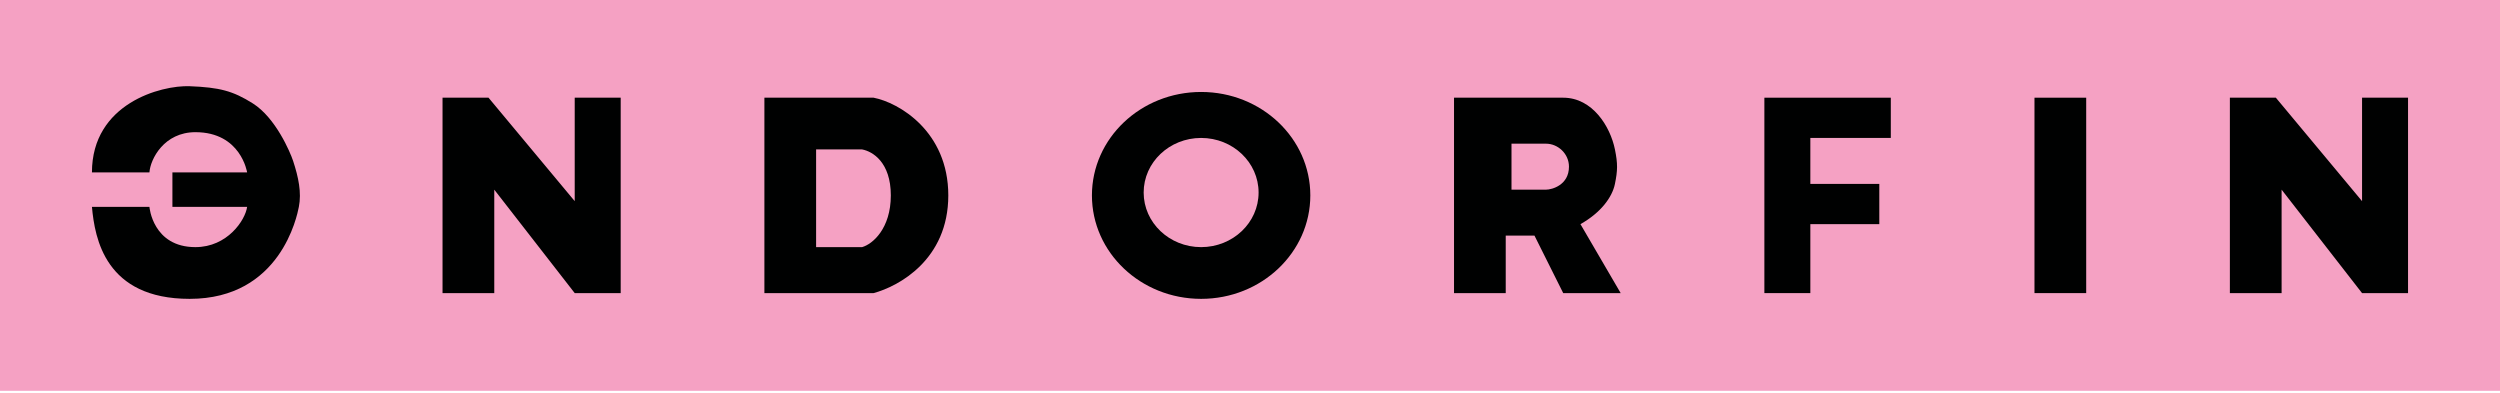
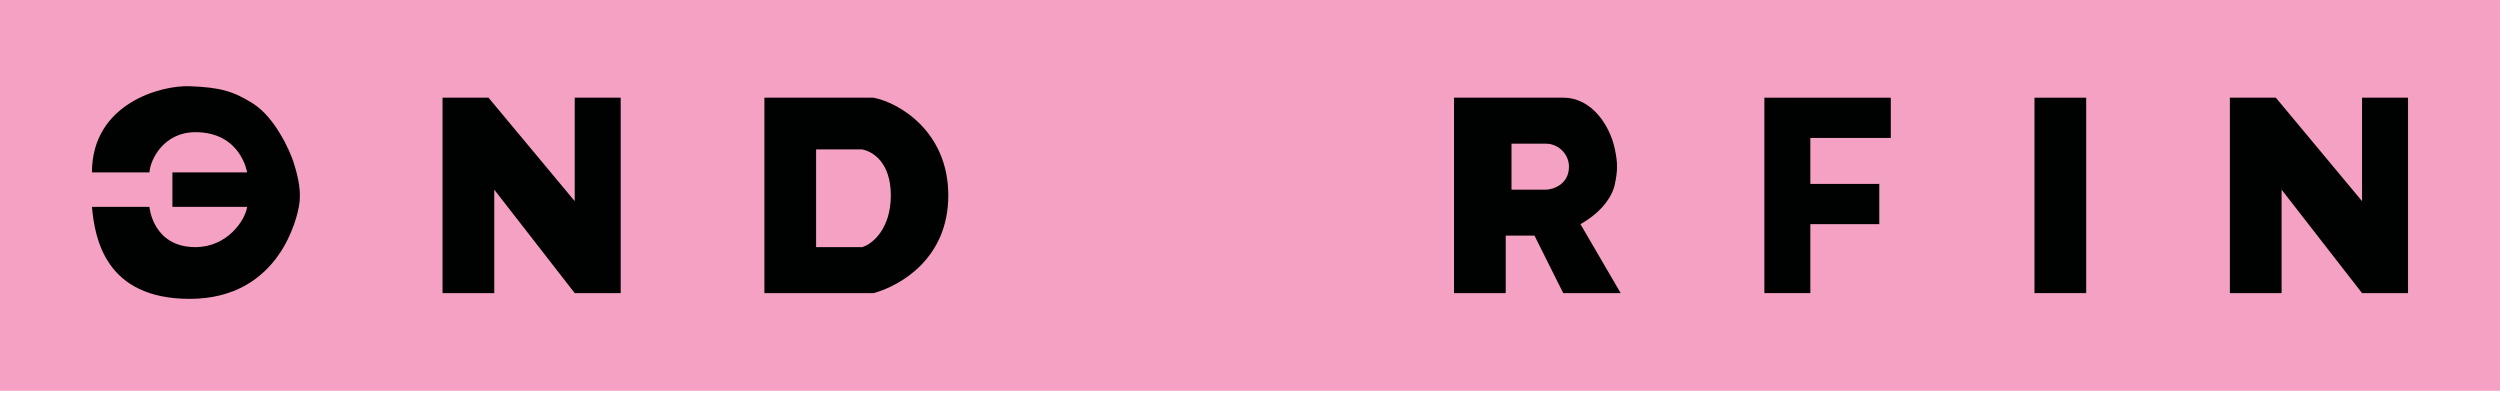
<svg xmlns="http://www.w3.org/2000/svg" width="140" height="22" viewBox="0 0 140 22" fill="none">
  <rect width="140" height="21.885" fill="#F5A1C3" />
  <path d="M8.368 9.655H5.149C5.149 5.794 9.025 4.765 10.621 4.828C12.289 4.893 13.041 5.087 14.161 5.793C15.437 6.598 16.254 8.526 16.414 9.011C16.714 9.925 16.895 10.782 16.736 11.586L16.735 11.589C16.638 12.078 15.715 16.736 10.621 16.736C5.898 16.736 5.309 13.356 5.149 11.586H8.368C8.368 11.586 8.549 13.839 10.943 13.839C12.729 13.839 13.733 12.337 13.839 11.586H9.655V9.655H13.839C13.839 9.655 13.495 7.402 10.943 7.402C9.188 7.402 8.421 8.904 8.368 9.655Z" fill="#000101" />
  <path d="M24.782 16.414V5.471H27.357L32.184 11.264V5.471H34.759V16.414H32.184L27.679 10.621V16.414H24.782Z" fill="#000101" />
  <path d="M124.873 16.414V5.471H127.448L132.275 11.264V5.471H134.85V16.414H132.275L127.77 10.621V16.414H124.873Z" fill="#000101" />
  <path d="M42.806 16.414V5.471H48.921C50.315 5.739 53.105 7.338 53.105 10.943C53.105 14.547 50.315 16.038 48.921 16.414H42.806Z" fill="#000101" />
  <path d="M45.702 13.839V8.368H48.277C48.867 8.478 49.886 9.086 49.886 10.943C49.886 12.799 48.867 13.673 48.277 13.839H45.702Z" fill="#F5A1C3" />
-   <ellipse cx="67.263" cy="10.943" rx="6.115" ry="5.793" fill="#000101" />
  <ellipse cx="67.263" cy="10.782" rx="3.218" ry="3.057" fill="#F5A1C3" />
  <path d="M81.425 16.414V5.471H87.54C89.177 5.471 90.174 7.08 90.436 8.368C90.6 9.172 90.588 9.554 90.436 10.299C90.285 11.043 89.651 11.908 88.505 12.552L90.758 16.414H87.54L85.931 13.195H84.321V16.414H81.425Z" fill="#000101" />
  <path d="M84.644 10.621V8.368V8.046H86.575C87.252 8.046 87.862 8.615 87.862 9.333C87.862 10.363 86.913 10.621 86.575 10.621H84.644Z" fill="#F5A1C3" />
  <path d="M98.805 16.414V5.471H105.885V7.724H101.379V10.299H105.241V12.552H101.379V16.414H98.805Z" fill="#000101" />
  <path d="M113.931 16.414V5.471H116.827V16.414H113.931Z" fill="#000101" />
</svg>